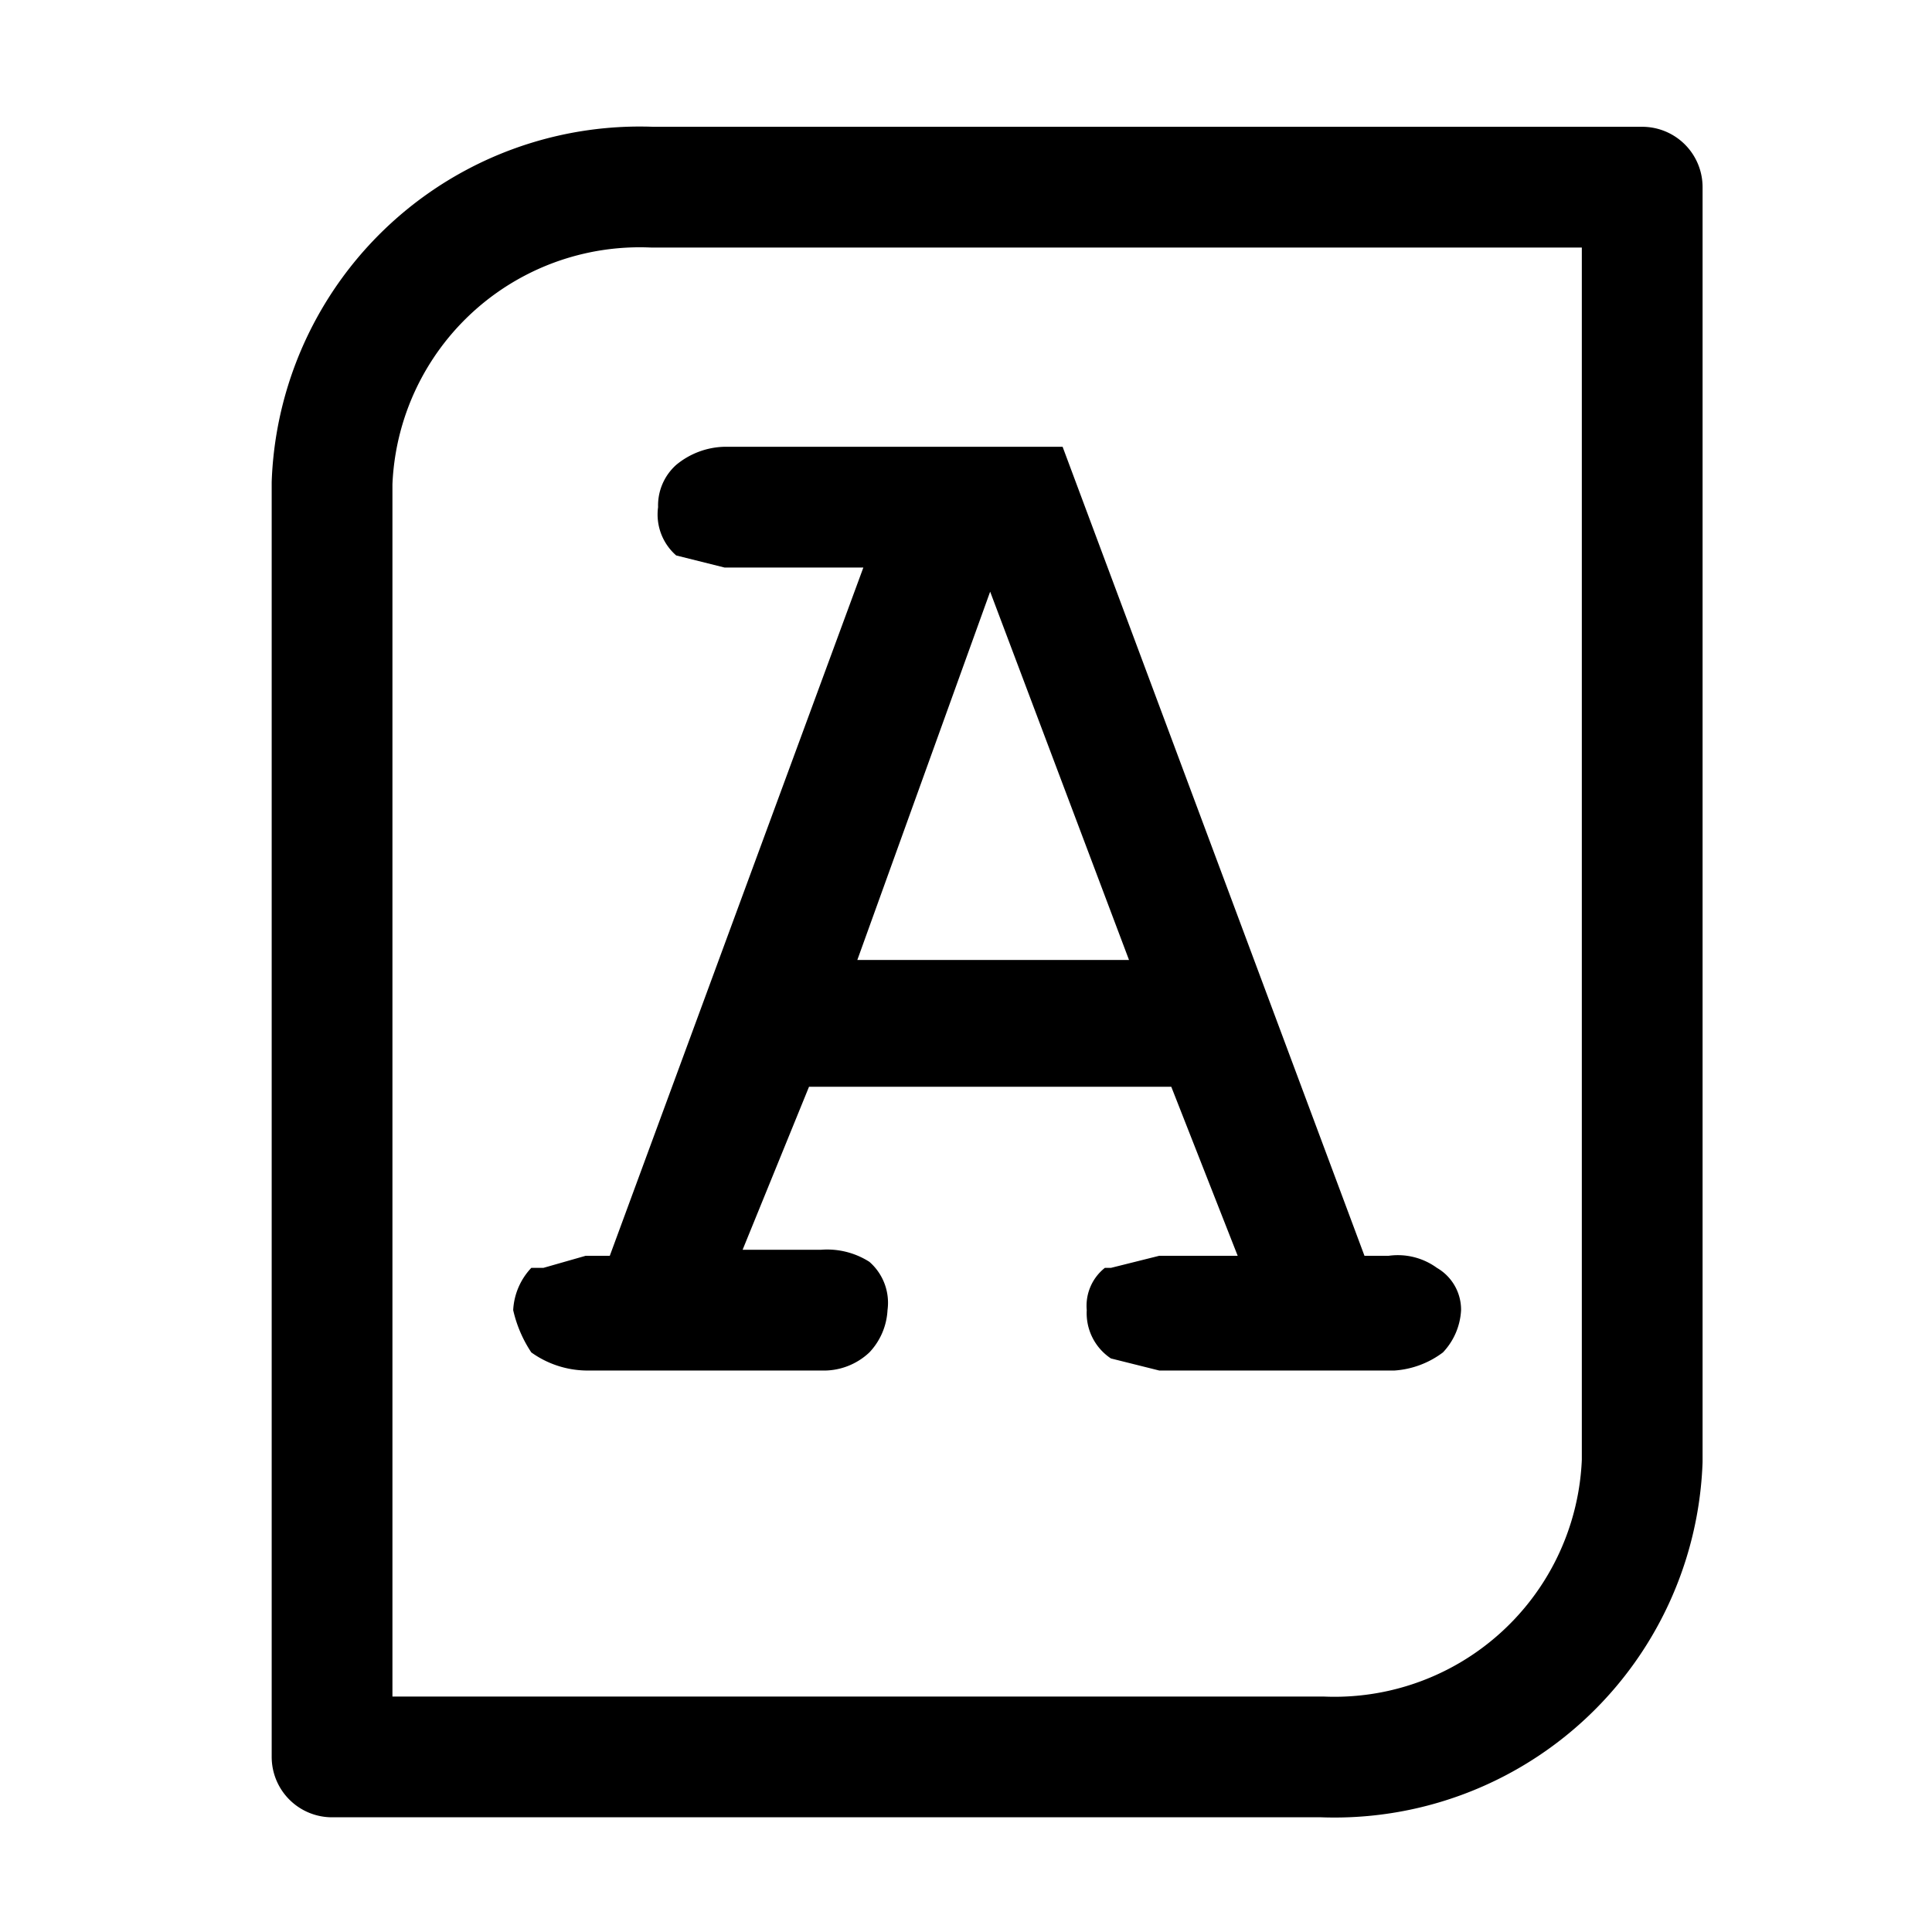
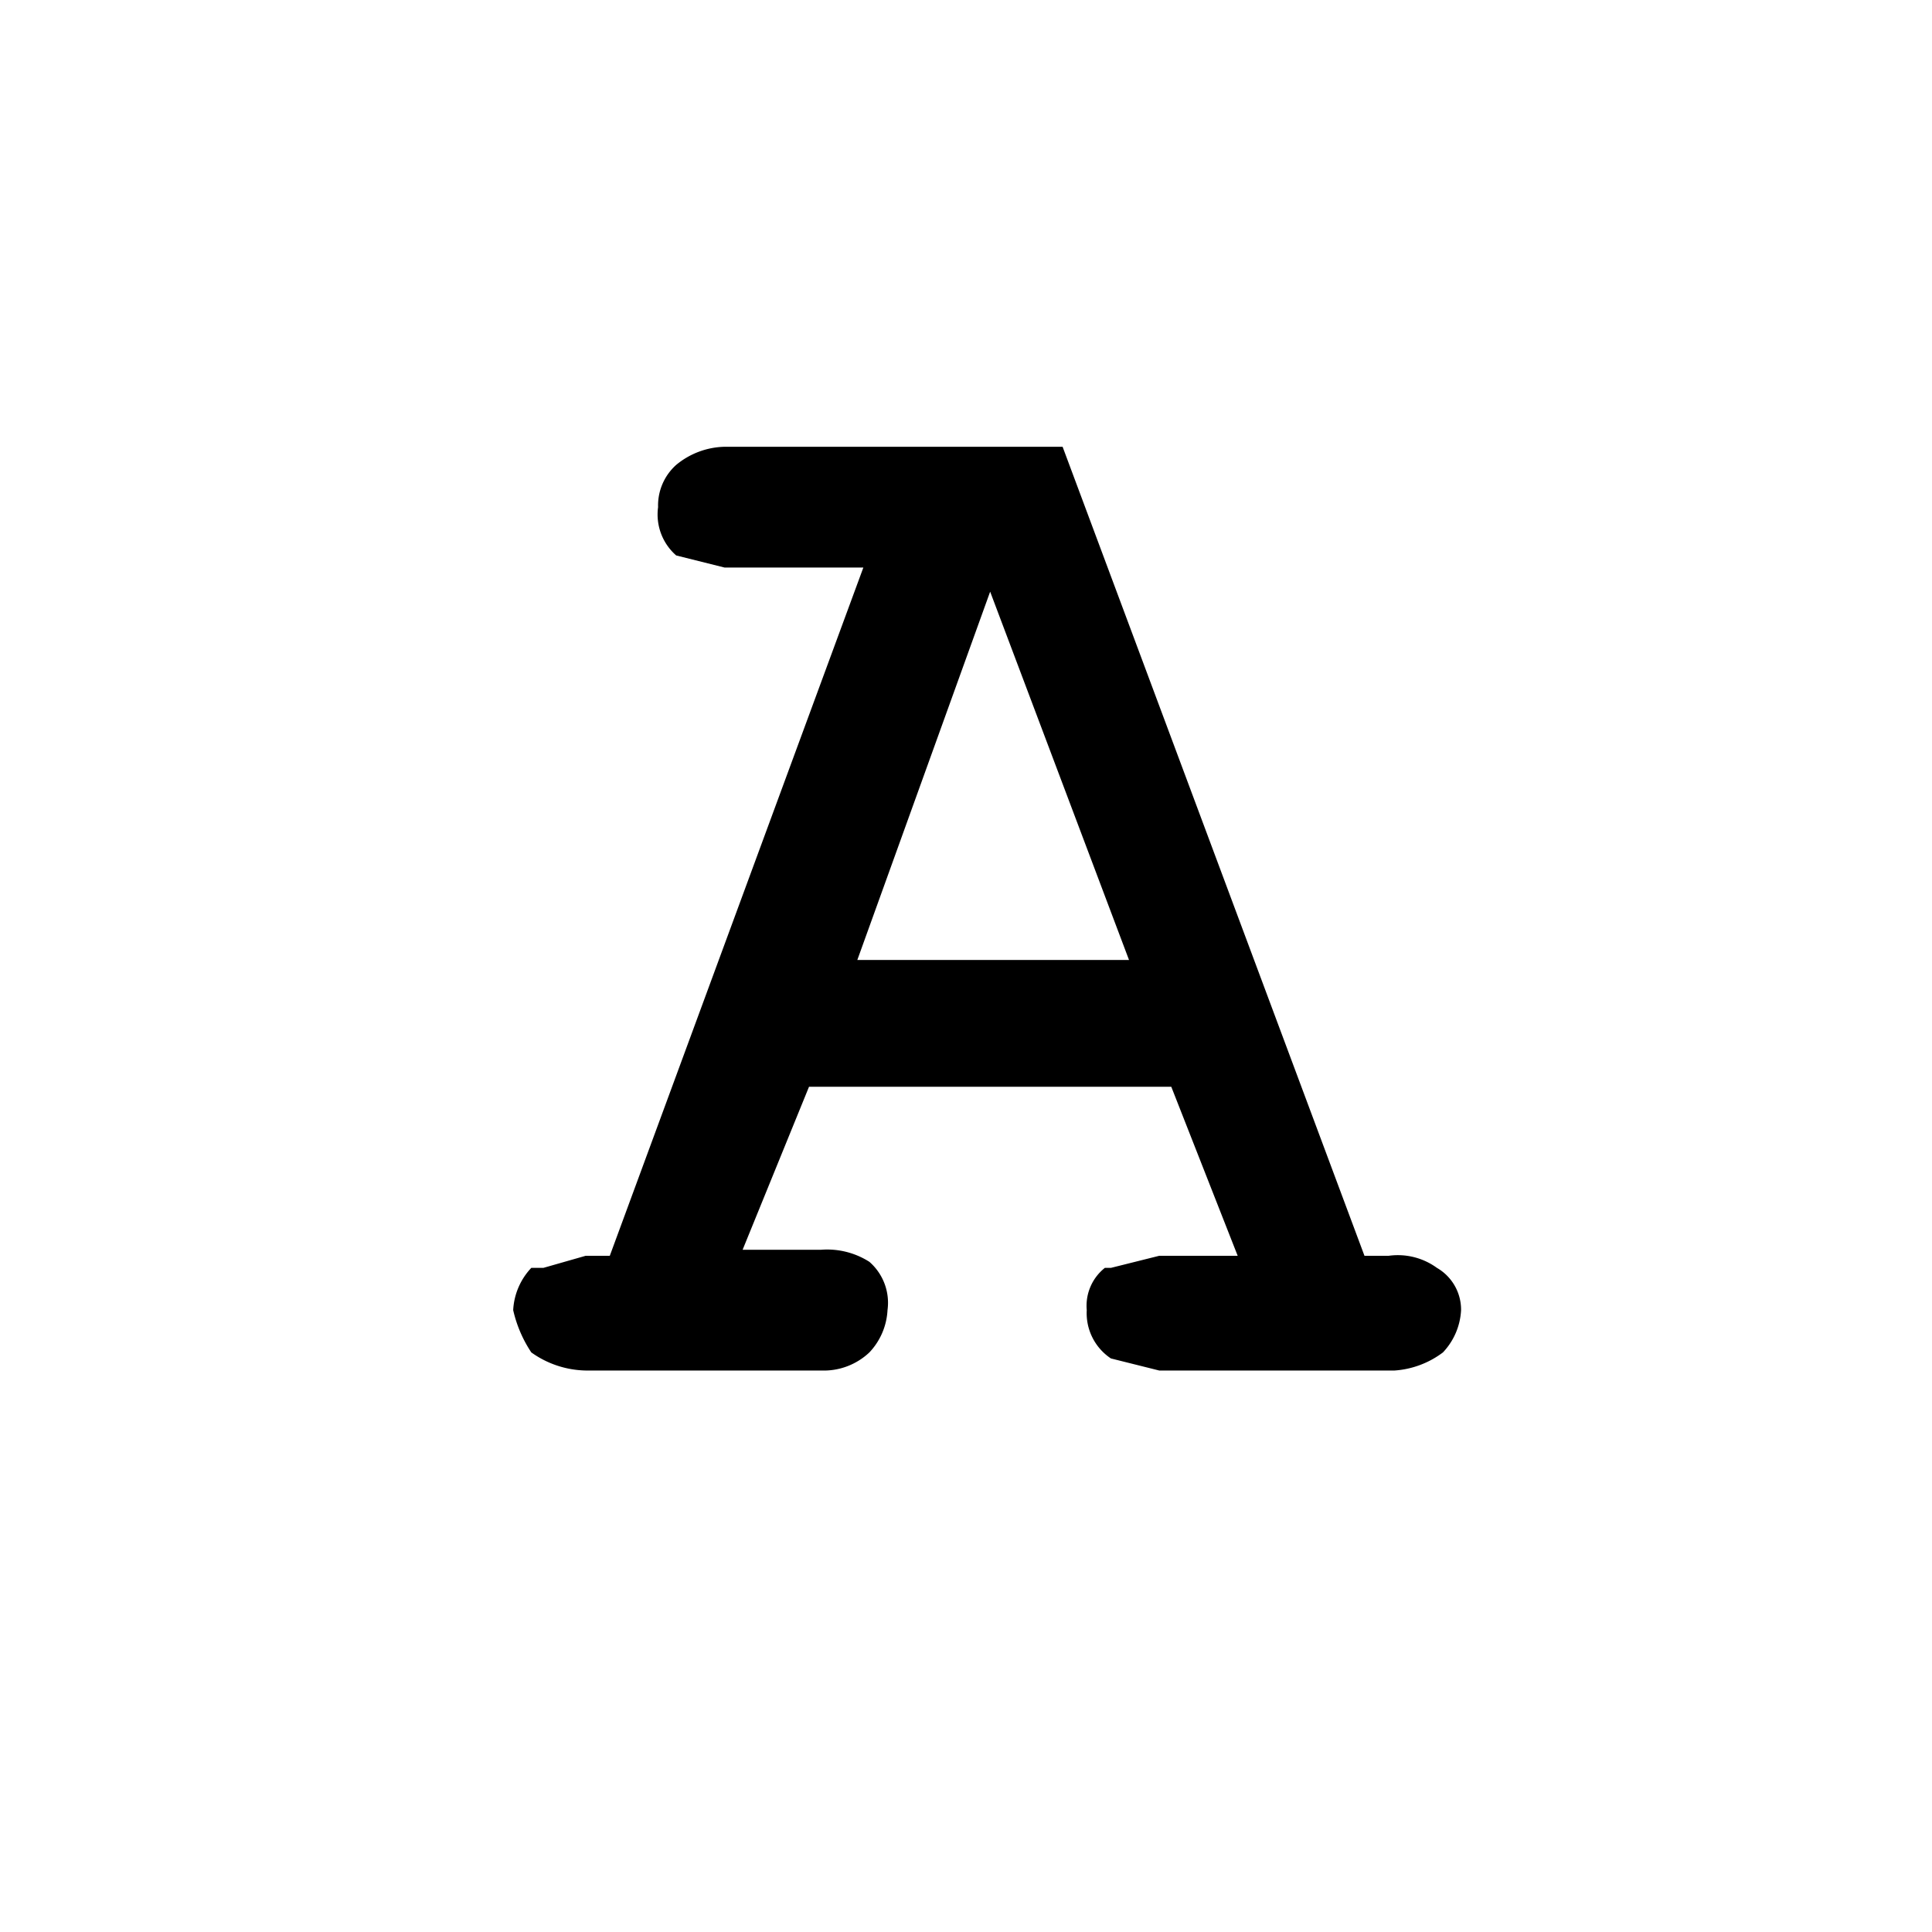
<svg xmlns="http://www.w3.org/2000/svg" id="Ebene_1" data-name="Ebene 1" viewBox="0 0 32 32">
  <defs>
    <style>.cls-1{fill:none;stroke:#000;stroke-linejoin:round;stroke-width:2px;}</style>
  </defs>
  <g id="Icons_Tools_meine_Notizen" data-name="Icons/Tools_meine_Notizen">
-     <path id="Rectangle" class="cls-1" d="M10.8,3.1H27.2V24.2a5.1,5.1,0,0,1-5.3,4.9H5.5V8A5.1,5.1,0,0,1,10.8,3.1Z" />
-   </g>
+     </g>
  <path d="M23.8,21a1.1,1.1,0,0,0-.8-.2h-.4l-5-13.4H12a1.3,1.3,0,0,0-.8.3.9.9,0,0,0-.3.7.9.9,0,0,0,.3.8l.8.2h2.3L10.1,20.8H9.7L9,21H8.8a1.1,1.1,0,0,0-.3.7,2.1,2.1,0,0,0,.3.7,1.6,1.6,0,0,0,.9.3h3.9a1.1,1.1,0,0,0,.8-.3,1.1,1.1,0,0,0,.3-.7.9.9,0,0,0-.3-.8,1.3,1.3,0,0,0-.8-.2H12.3L13.4,18h6l1.1,2.8H19.2l-.8.2h-.1a.8.8,0,0,0-.3.7.9.9,0,0,0,.4.8l.8.2h3.9a1.5,1.5,0,0,0,.8-.3,1.1,1.1,0,0,0,.3-.7A.8.8,0,0,0,23.8,21Zm-9.6-5.1,2.2-6.1,2.3,6.1Z" />
</svg>